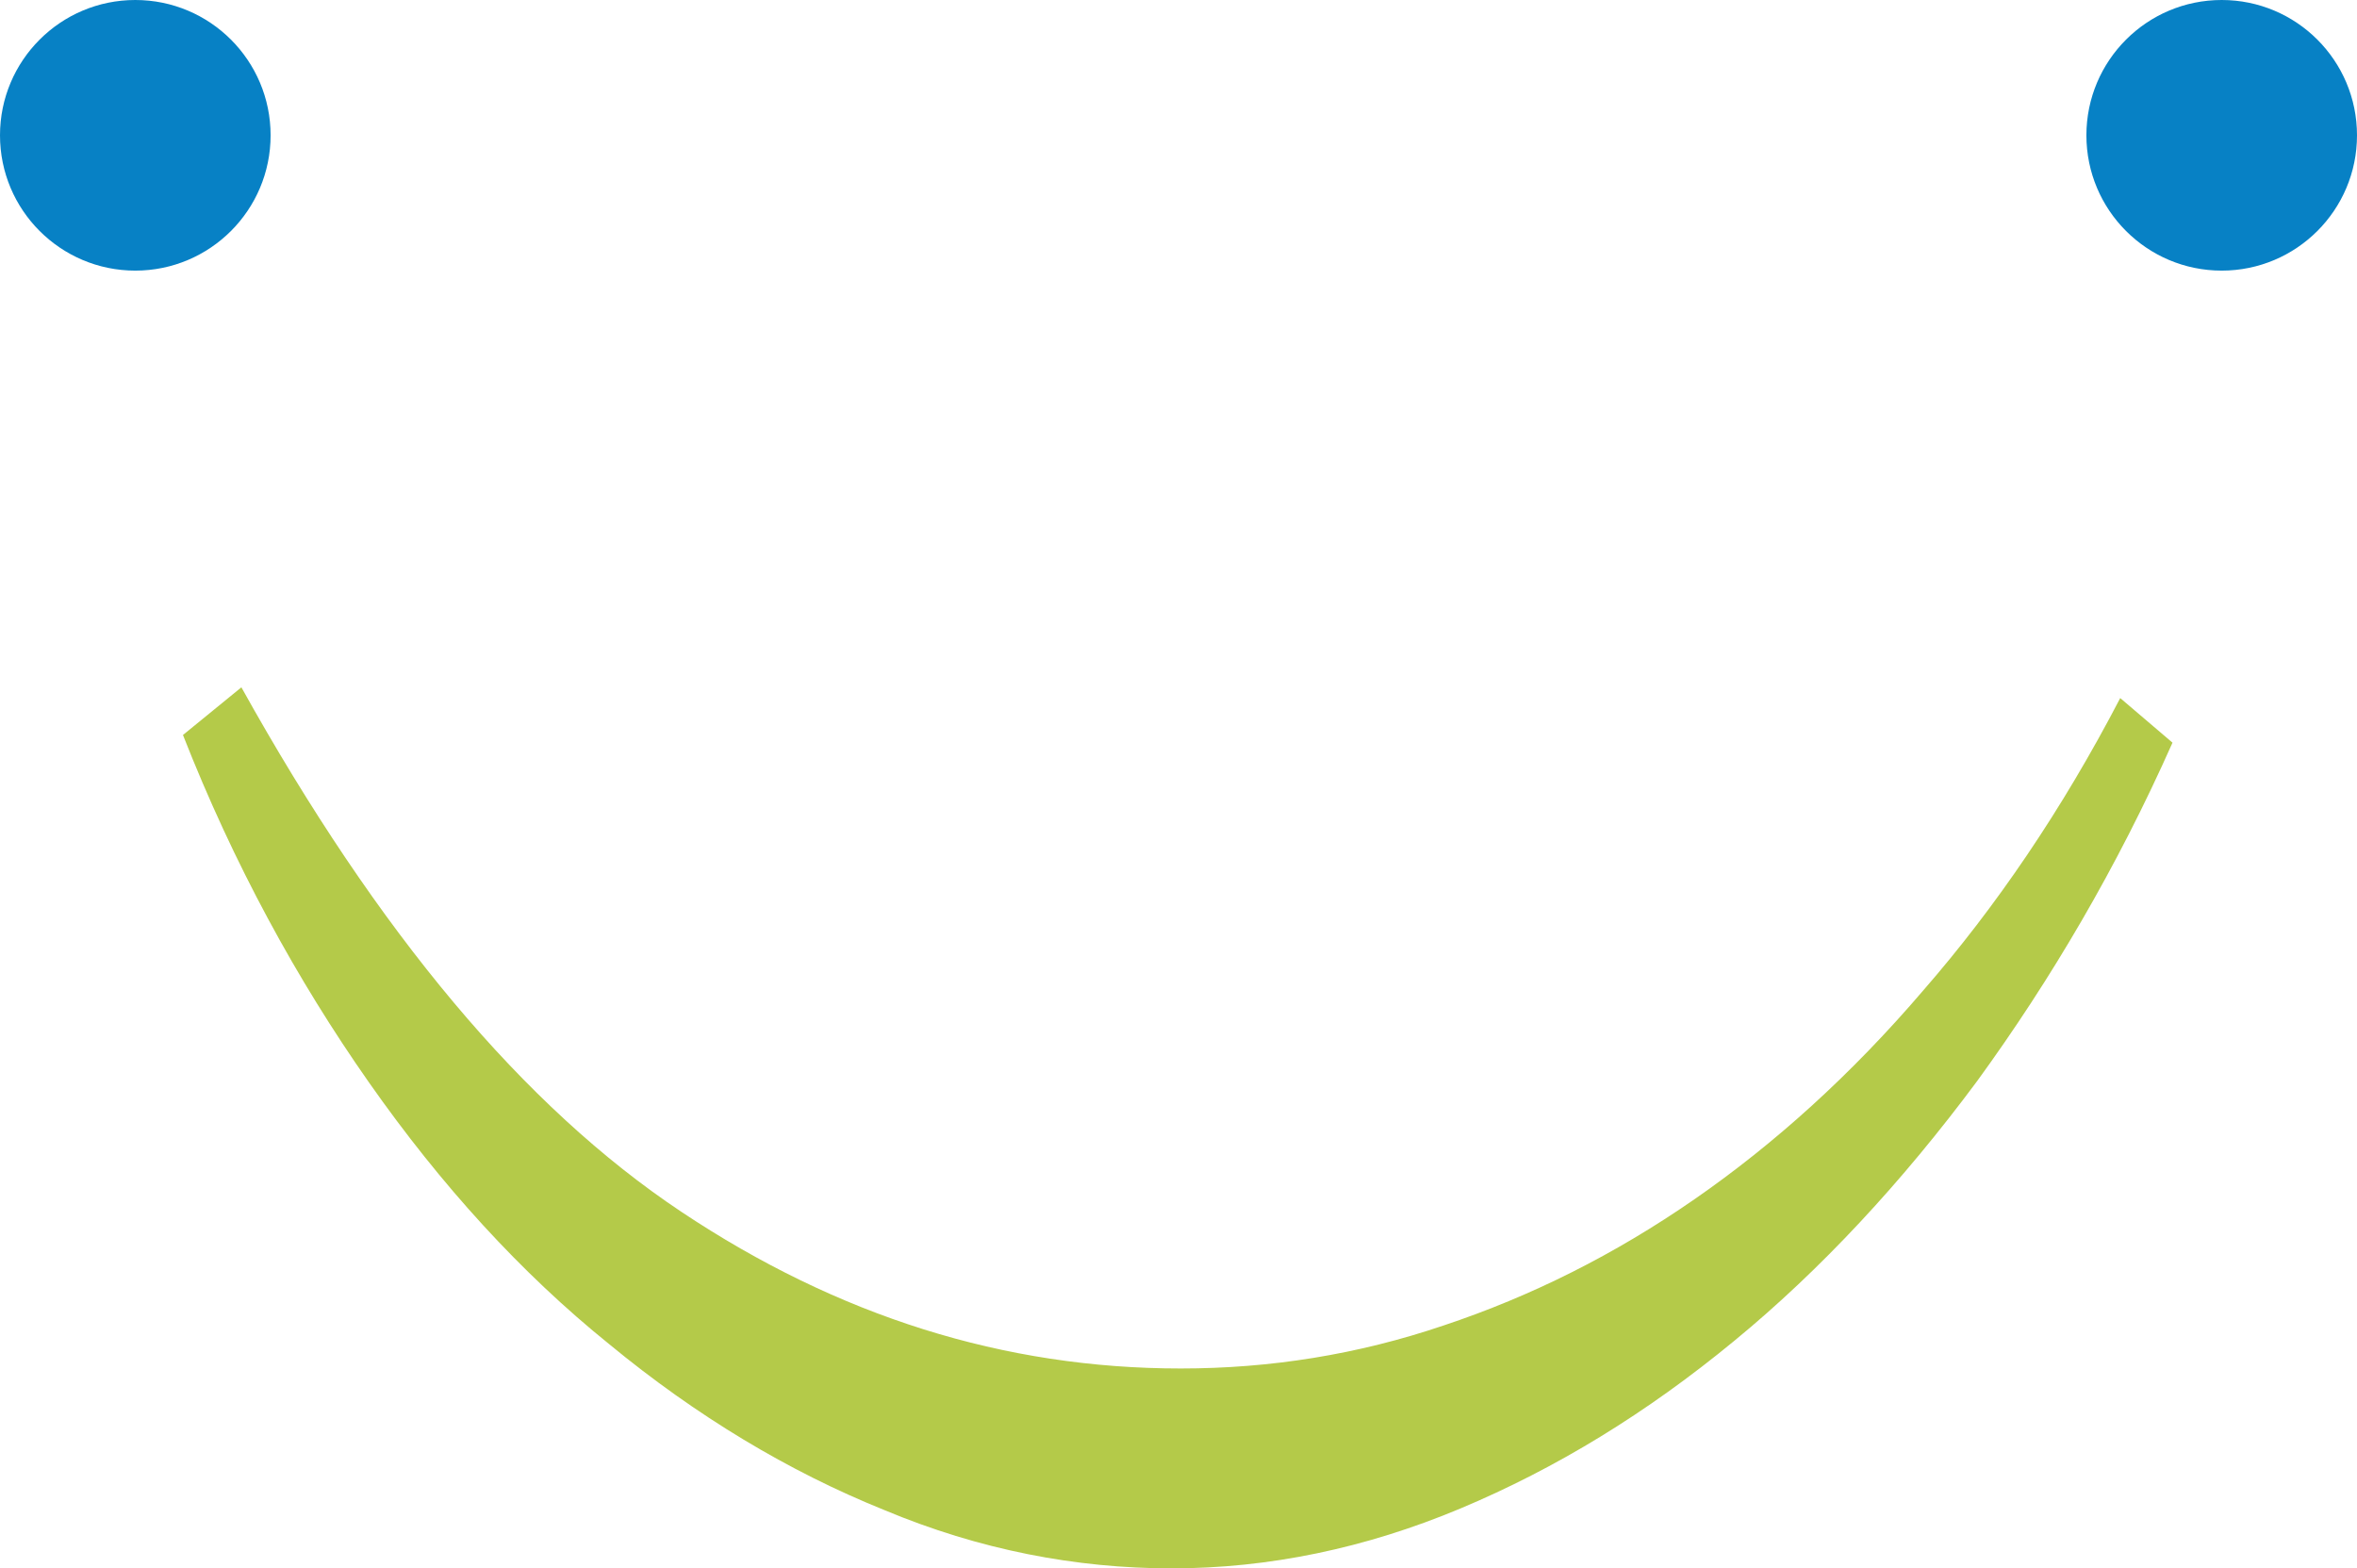
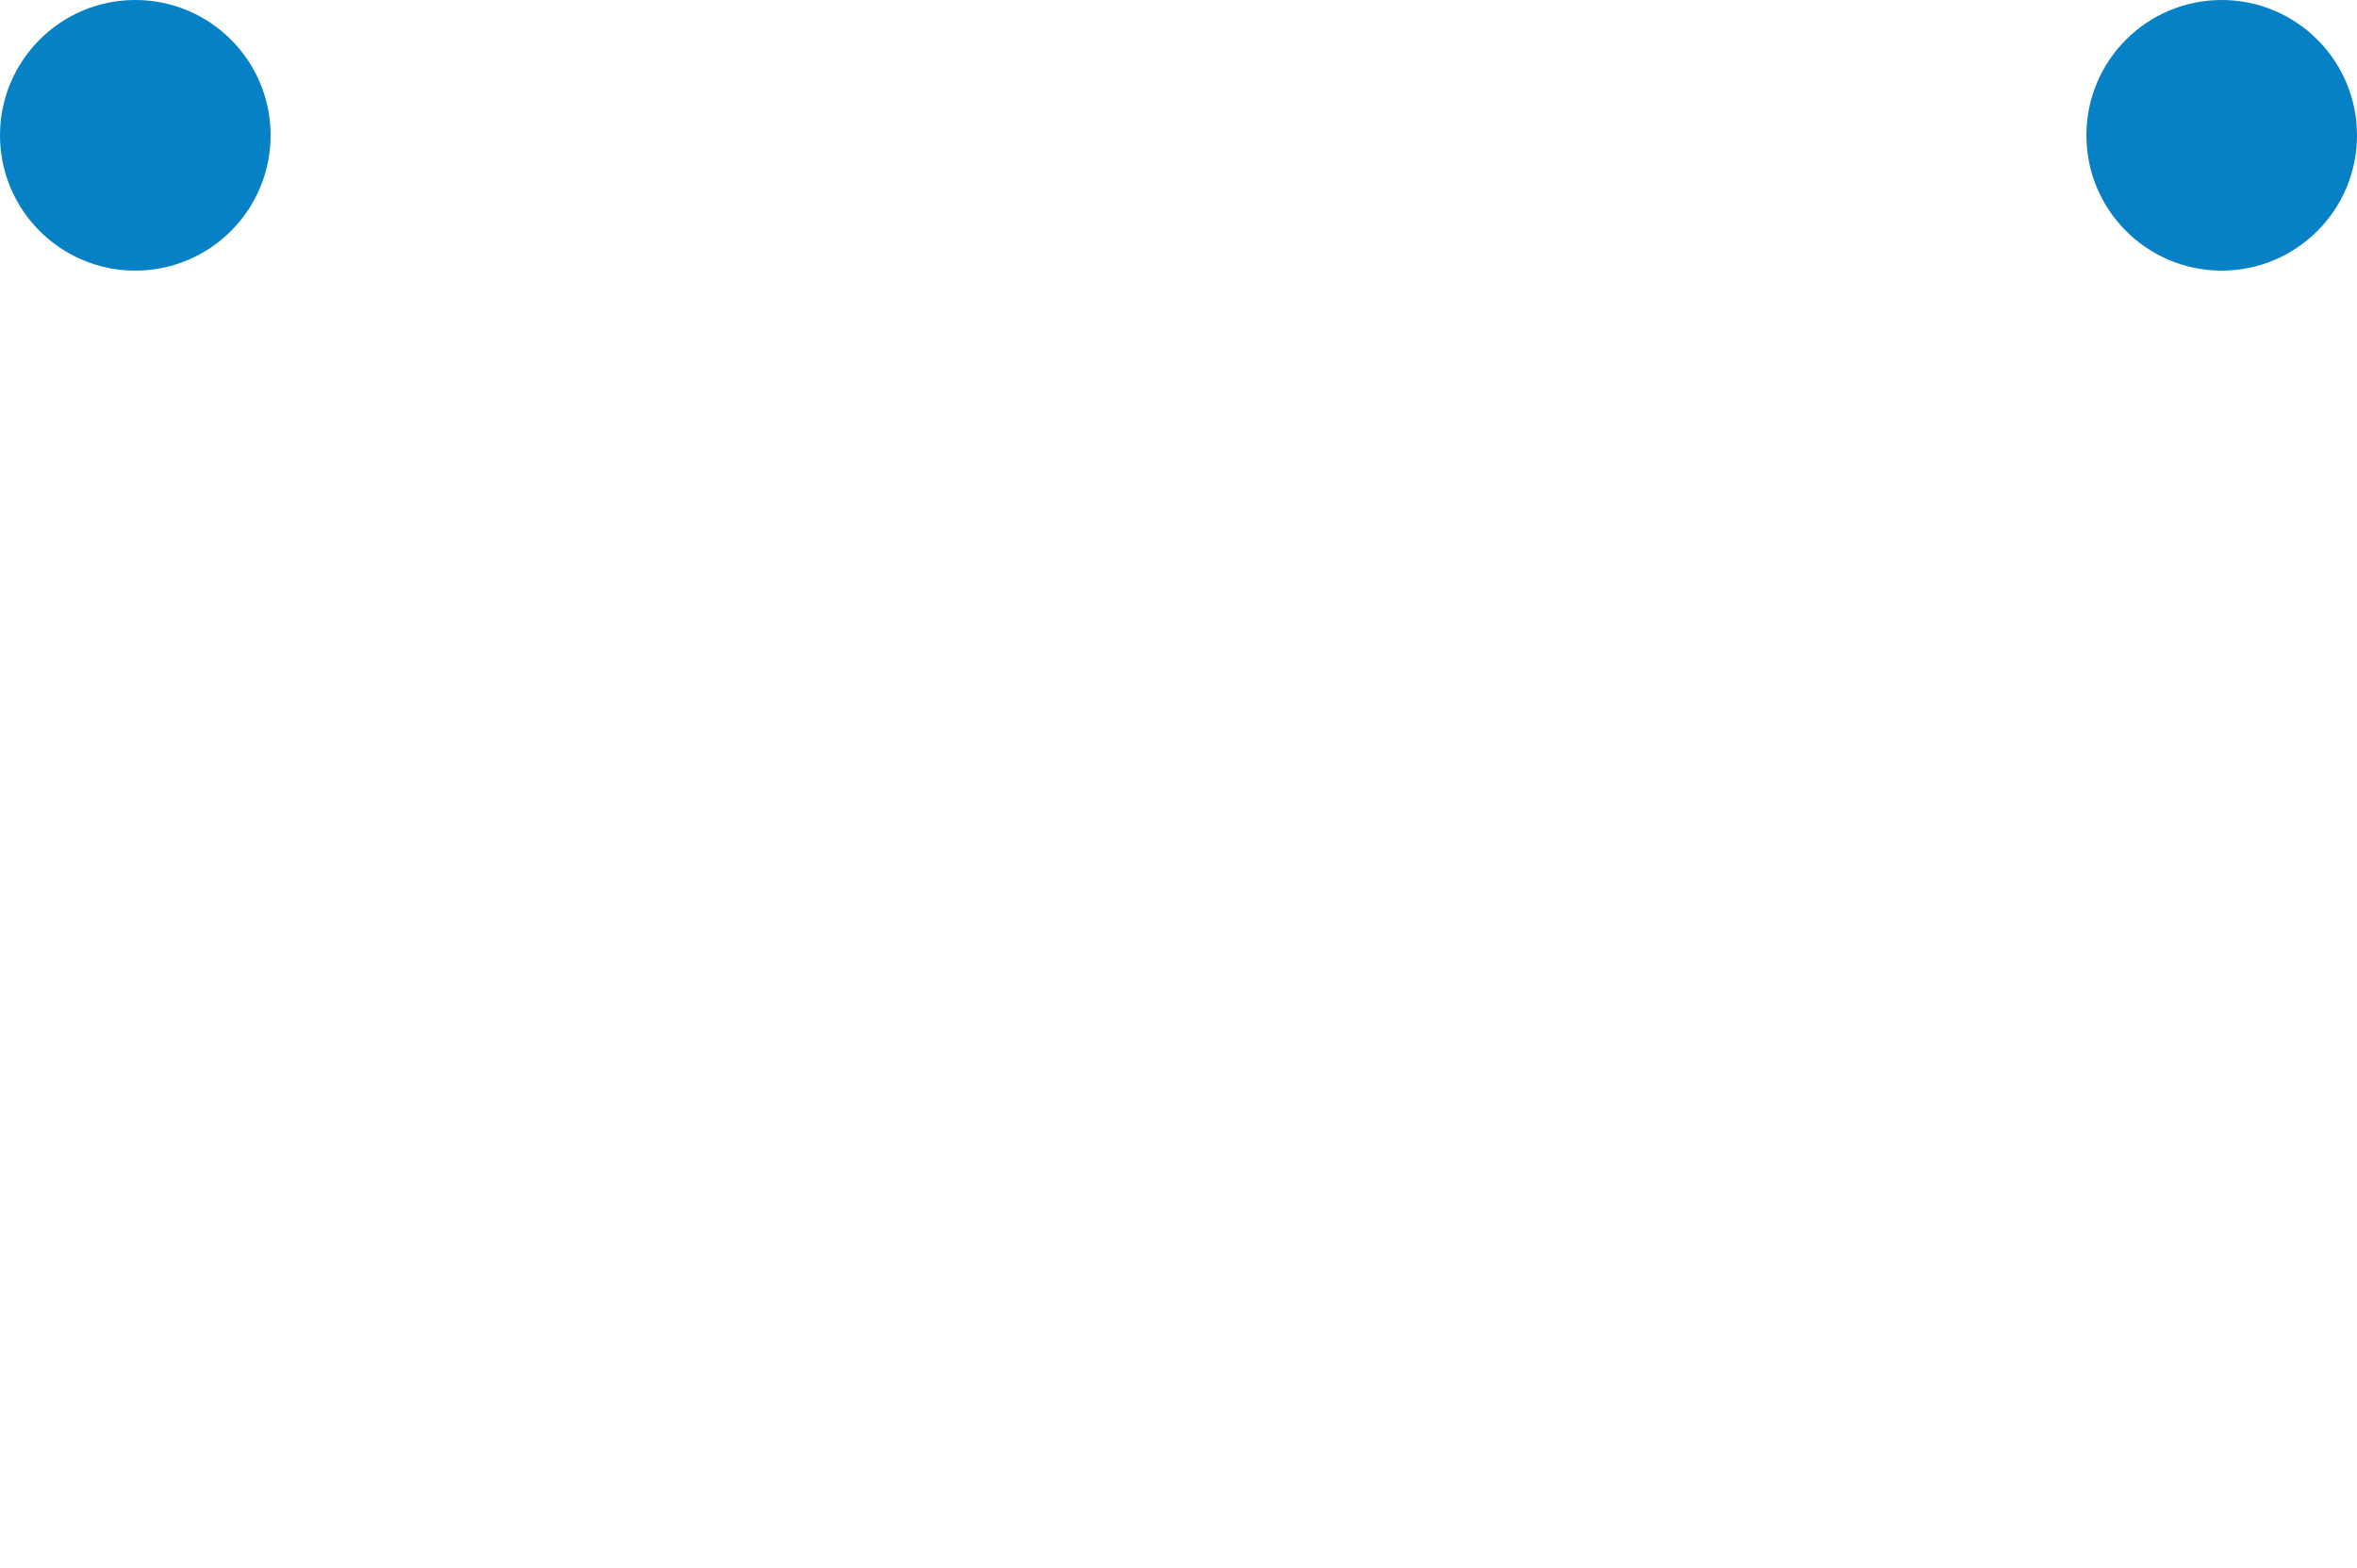
<svg xmlns="http://www.w3.org/2000/svg" version="1.1" id="Calque_1" x="0px" y="0px" viewBox="0 0 153.3 102" style="enable-background:new 0 0 153.3 102;" xml:space="preserve">
  <style type="text/css">
	.st0{fill:#B4CA49;}
	.st1{fill:#0781C5;}
</style>
  <g>
    <g>
-       <path class="st0" d="M11.9,47.8l3.8-3.1c8.9,16,18.4,27.3,28.6,34.1c10.2,6.8,21,10.2,32.5,10.2c5.8,0,11.5-0.9,17.1-2.8    c5.7-1.9,11.1-4.6,16.3-8.2c5.2-3.6,10.2-8.1,14.9-13.6c4.7-5.4,9-11.7,12.8-19l3.4,2.9c-3.6,8.1-7.9,15.4-12.7,22    c-4.9,6.6-10.2,12.3-15.8,16.9c-5.7,4.7-11.6,8.3-17.8,10.9c-6.2,2.6-12.5,3.9-18.8,3.9c-6.2,0-12.5-1.2-18.7-3.8    c-6.2-2.5-12.2-6.1-17.9-10.8C33.9,82.8,28.7,77.1,24,70.4C19.3,63.7,15.2,56.2,11.9,47.8z" />
-     </g>
+       </g>
    <g>
      <circle class="st1" cx="8.8" cy="8.8" r="8.8" />
      <circle class="st1" cx="144.5" cy="8.8" r="8.8" />
    </g>
  </g>
</svg>